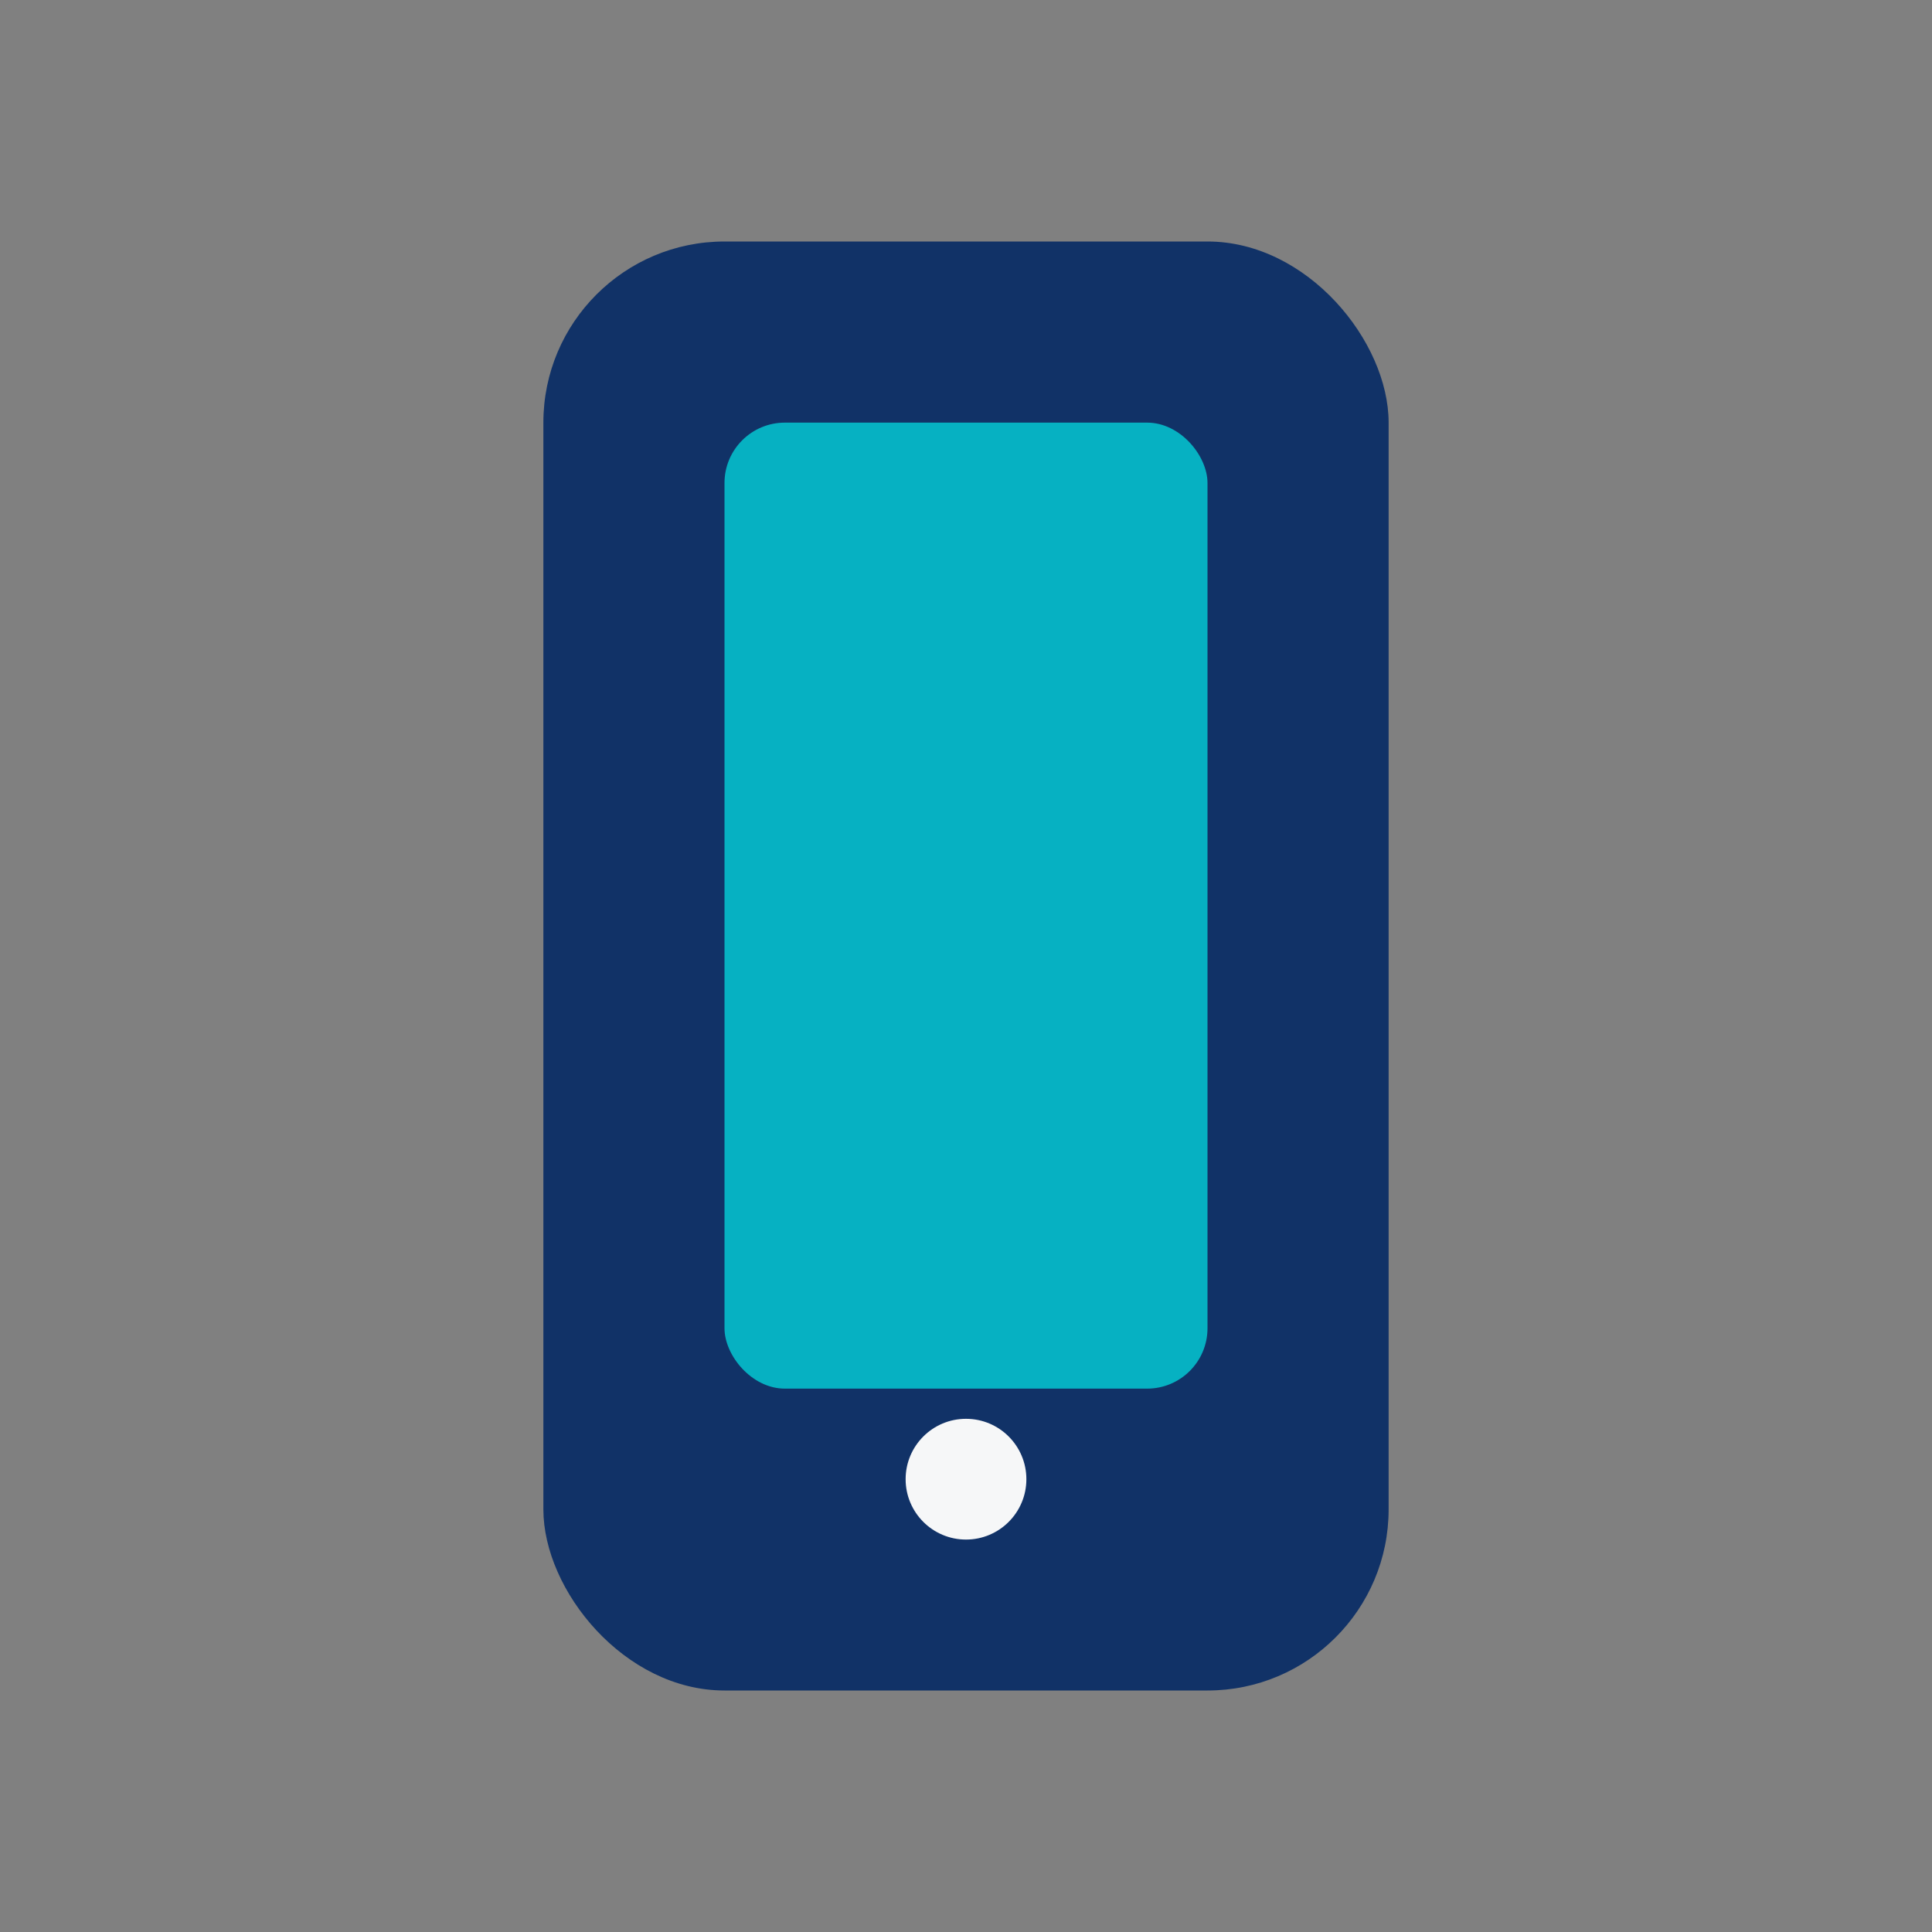
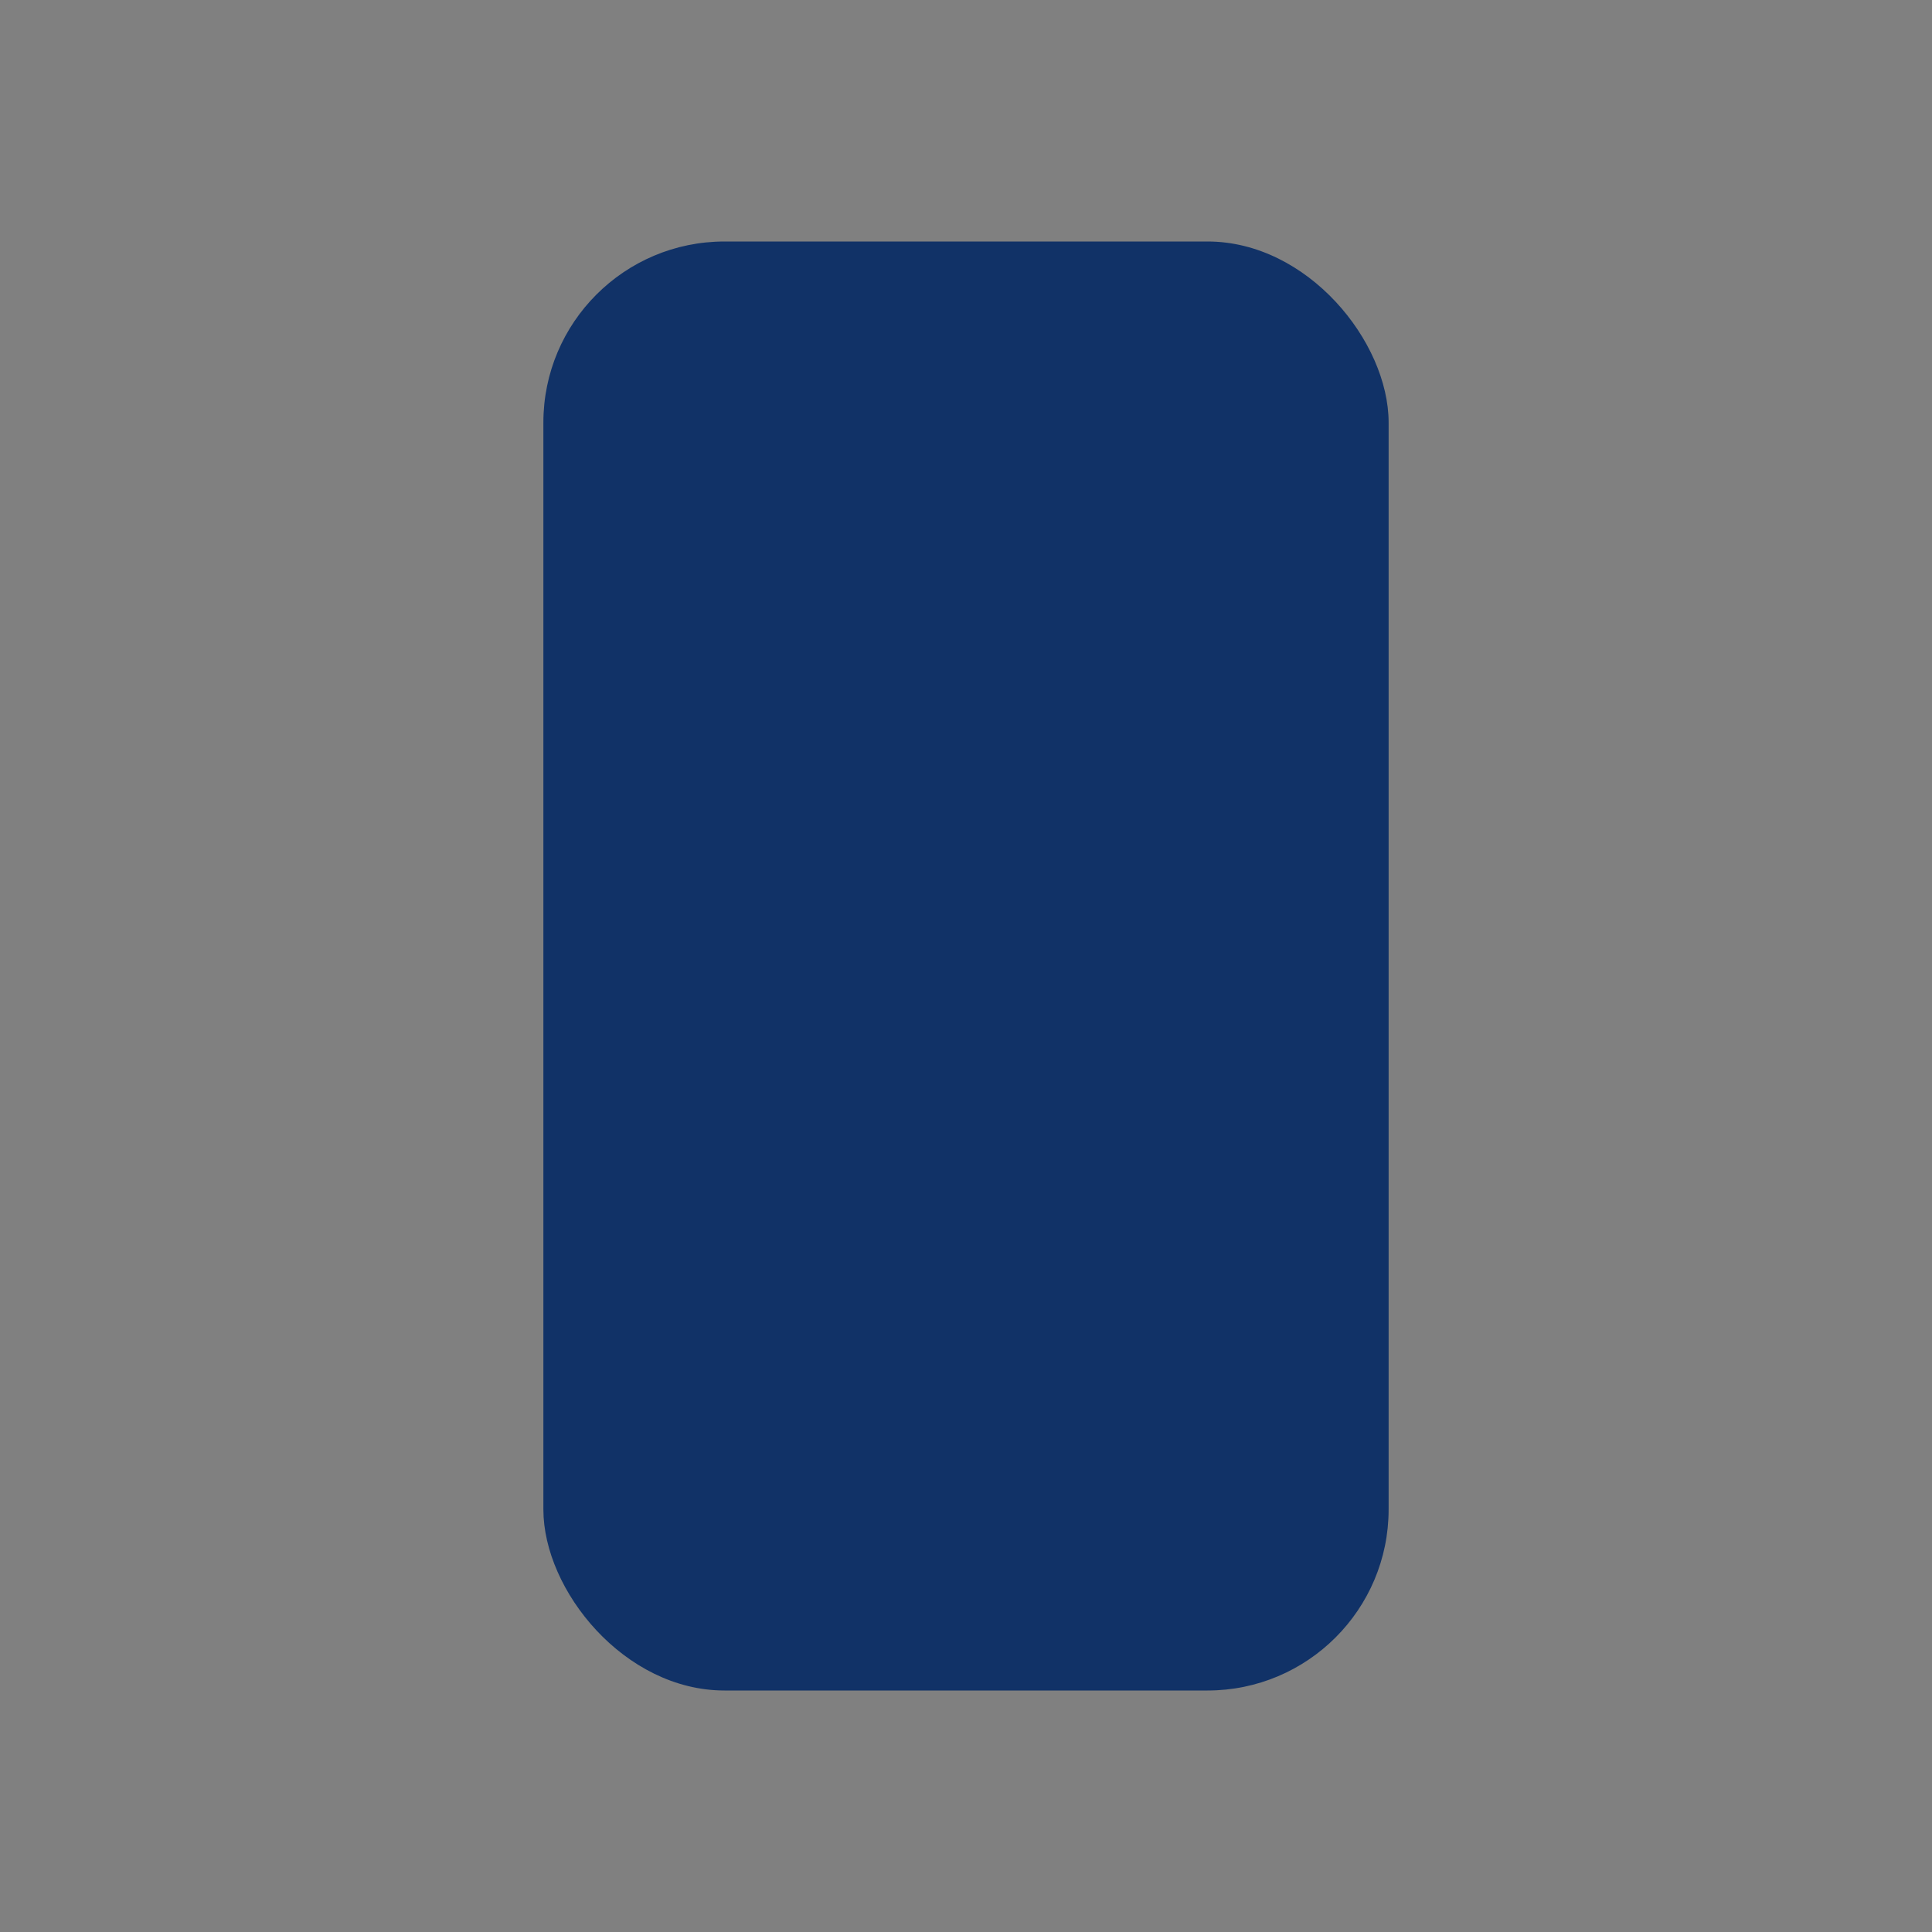
<svg xmlns="http://www.w3.org/2000/svg" width="32" height="32" viewBox="0 0 32 32">
  <rect x="0" y="0" width="32" height="32" fill="#808080" stroke="none" />
  <rect x="9" y="4" width="14" height="24" rx="3" fill="#113267" />
-   <rect x="12" y="7" width="8" height="16" rx="1" fill="#06B1C2" />
-   <circle cx="16" cy="24.5" r="1" fill="#F6F7F8" />
</svg>